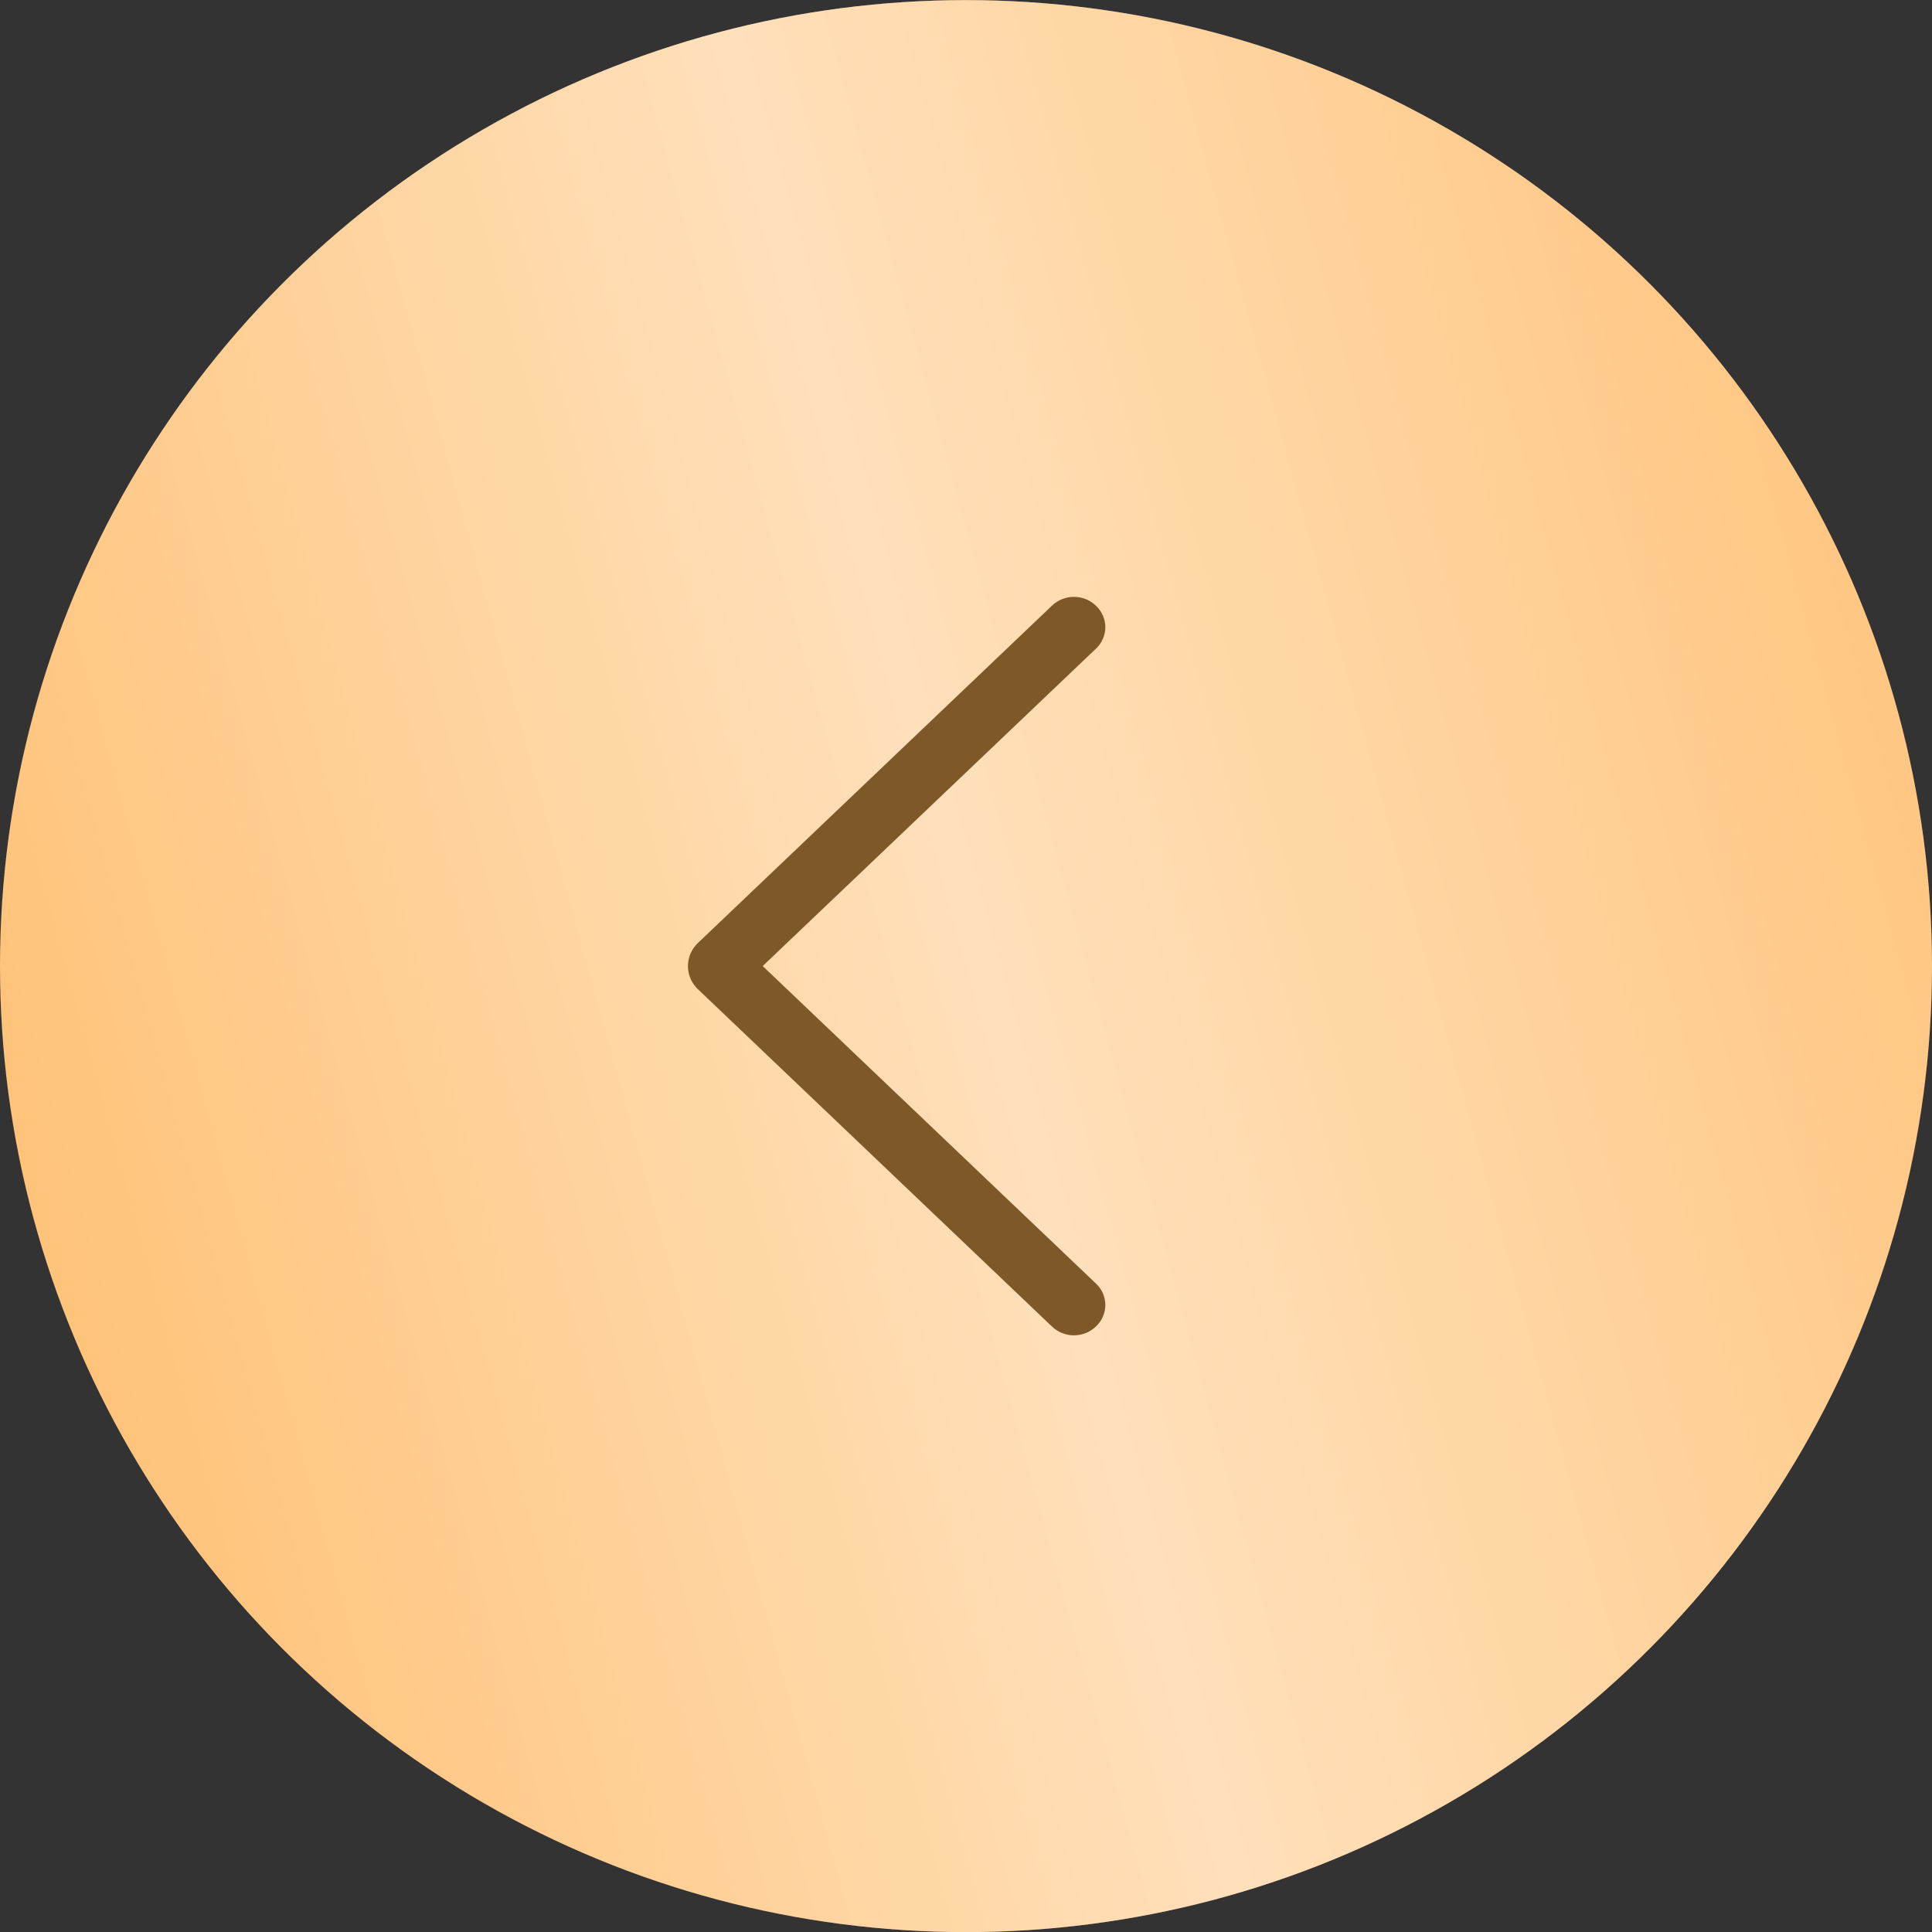
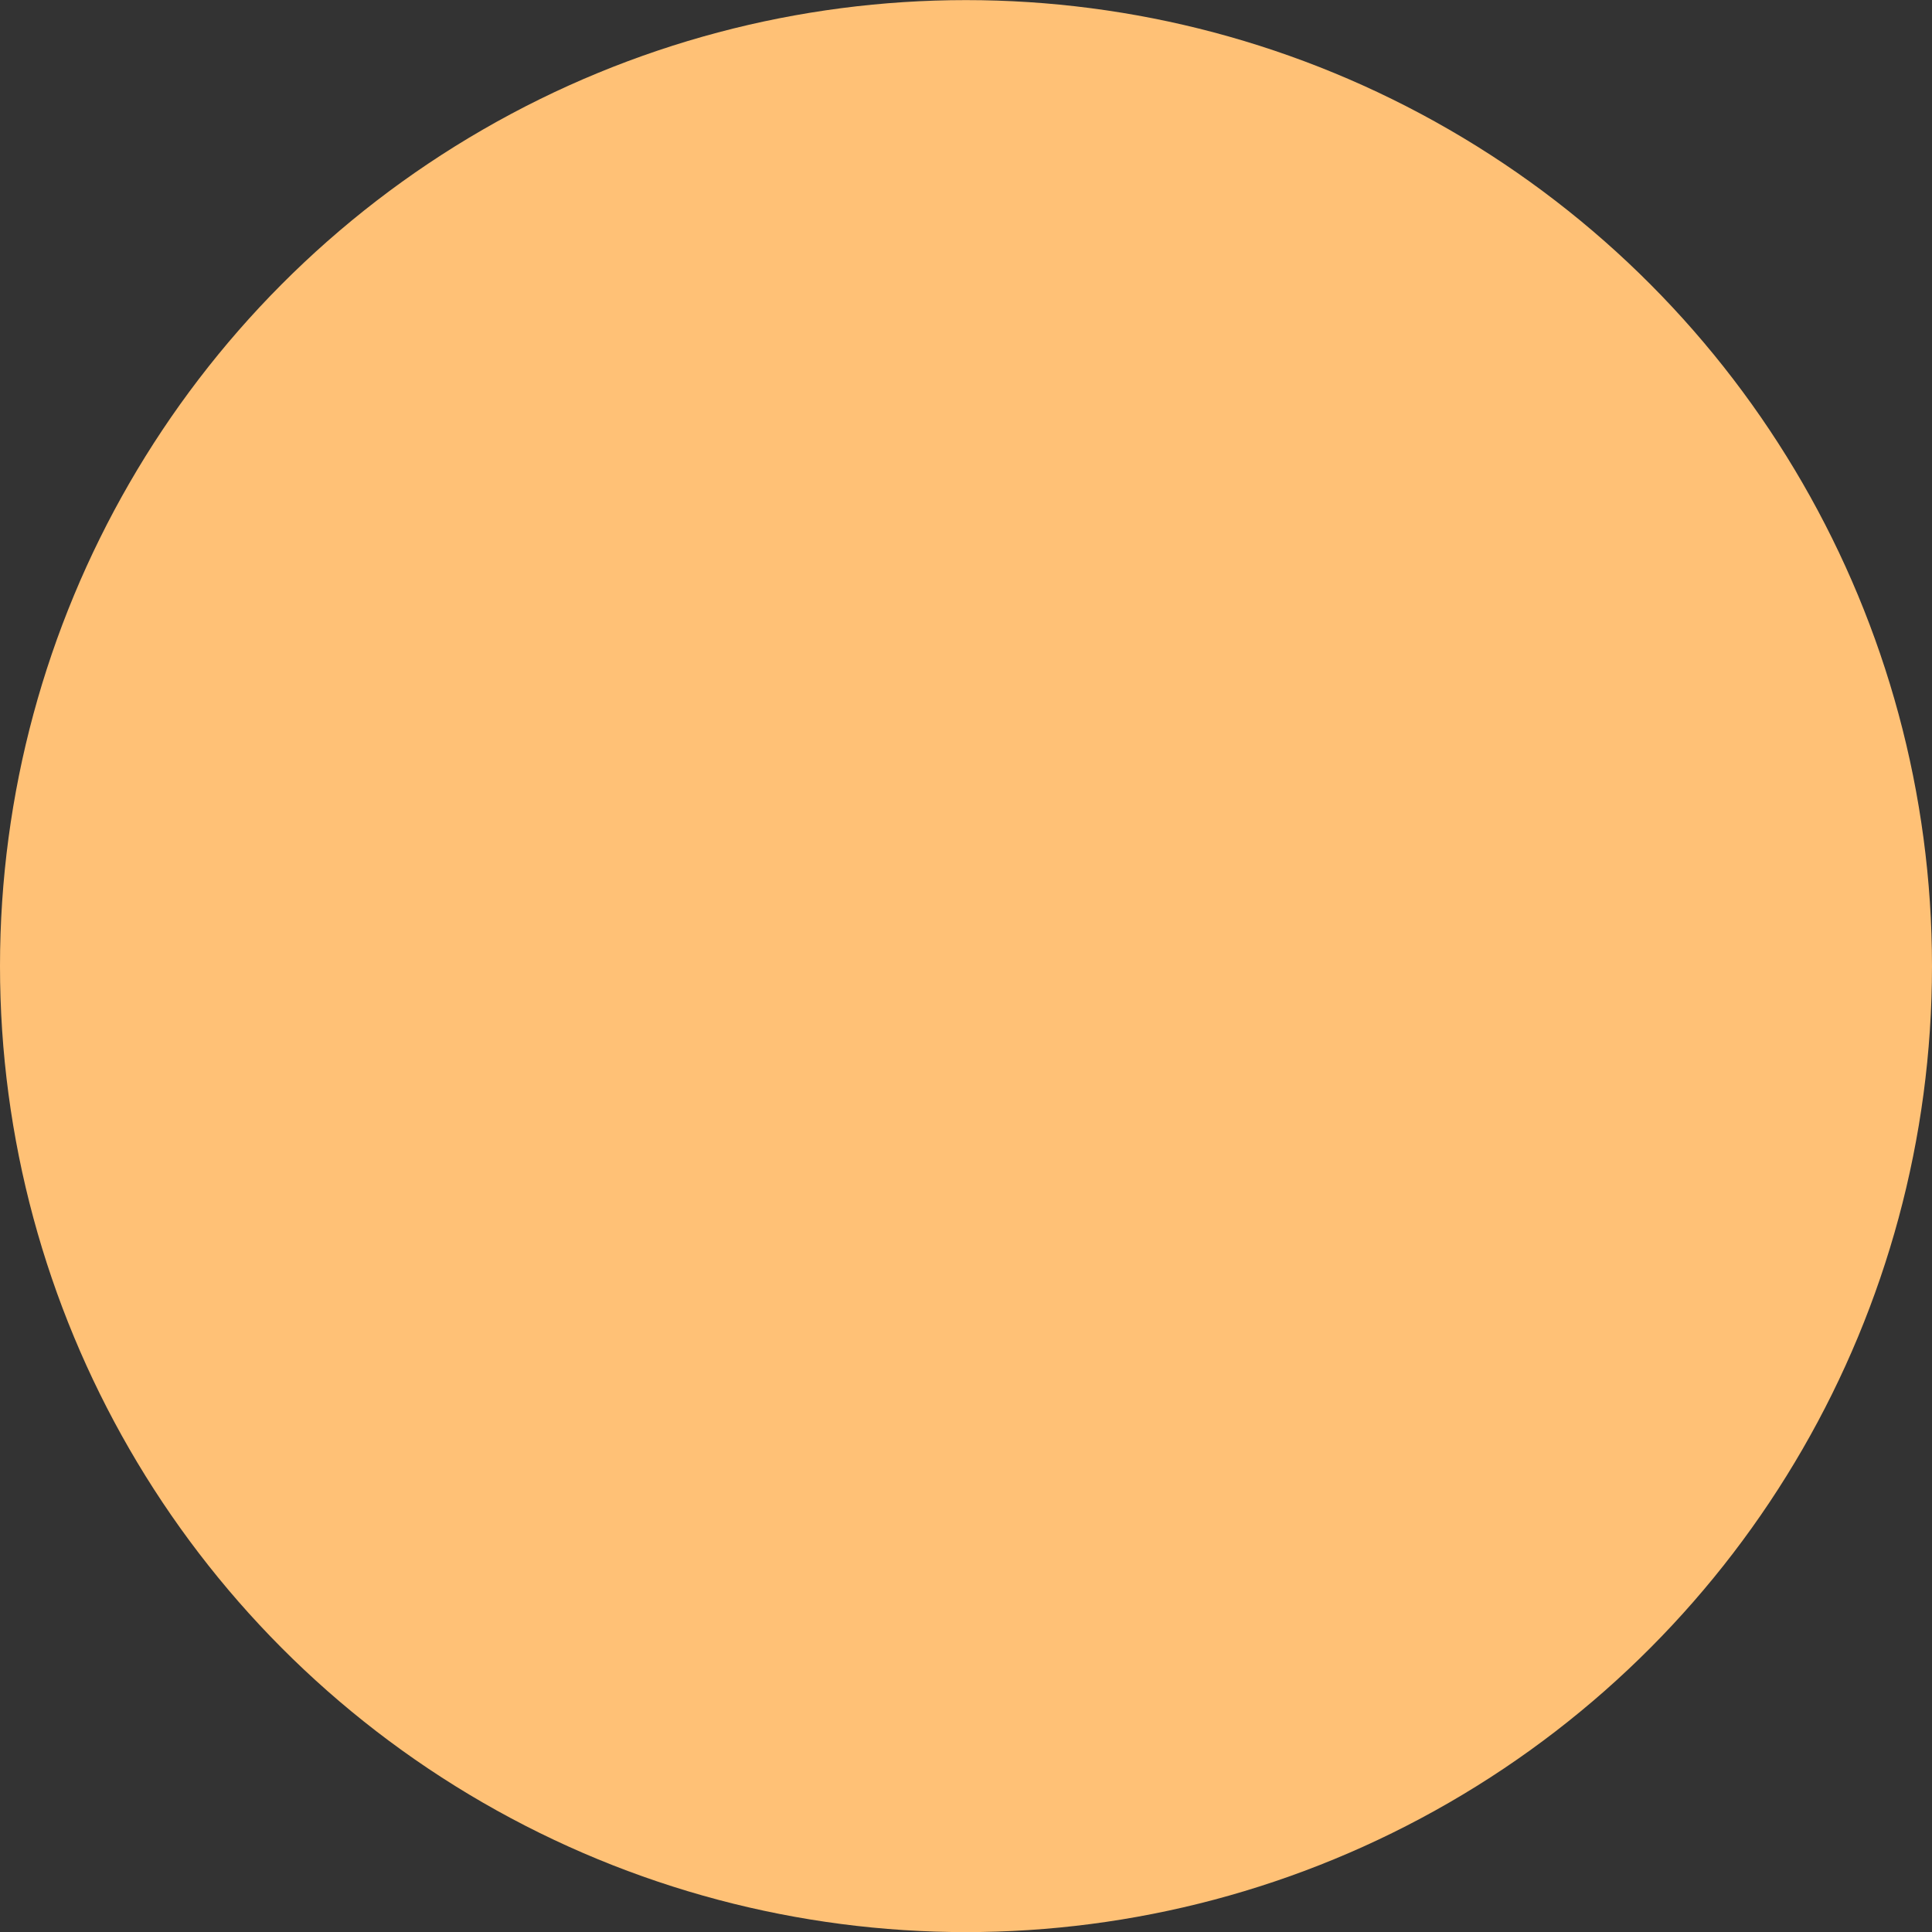
<svg xmlns="http://www.w3.org/2000/svg" width="76" height="76" viewBox="0 0 76 76" fill="none">
  <rect x="0" y="0" width="76" height="76" fill="#333333" stroke="none" />
  <circle cx="38" cy="38.004" r="38" fill="#FFC176" />
-   <circle cx="38" cy="38.004" r="38" fill="url(#paint0_linear_74_1329)" fill-opacity="0.5" />
-   <path d="M27.45 38.909L41.383 52.184C41.615 52.406 41.924 52.529 42.245 52.529C42.566 52.529 42.875 52.406 43.108 52.184L43.123 52.169C43.236 52.062 43.326 51.932 43.387 51.789C43.449 51.646 43.481 51.491 43.481 51.335C43.481 51.179 43.449 51.025 43.387 50.882C43.326 50.738 43.236 50.609 43.123 50.502L30.003 38.002L43.123 25.507C43.236 25.399 43.326 25.27 43.387 25.127C43.449 24.983 43.481 24.829 43.481 24.673C43.481 24.517 43.449 24.363 43.387 24.219C43.326 24.076 43.236 23.947 43.123 23.839L43.108 23.824C42.875 23.602 42.566 23.479 42.245 23.479C41.924 23.479 41.615 23.602 41.383 23.824L27.45 37.099C27.328 37.216 27.23 37.356 27.163 37.512C27.097 37.667 27.062 37.835 27.062 38.004C27.062 38.173 27.097 38.341 27.163 38.496C27.23 38.652 27.328 38.792 27.45 38.909Z" fill="#7F582A" />
  <defs>
    <linearGradient id="paint0_linear_74_1329" x1="68.673" y1="-27.633" x2="-15.237" y2="-4.484" gradientUnits="userSpaceOnUse">
      <stop offset="0.007" stop-color="white" stop-opacity="0" />
      <stop offset="0.533" stop-color="white" />
      <stop offset="1" stop-color="white" stop-opacity="0" />
    </linearGradient>
  </defs>
</svg>